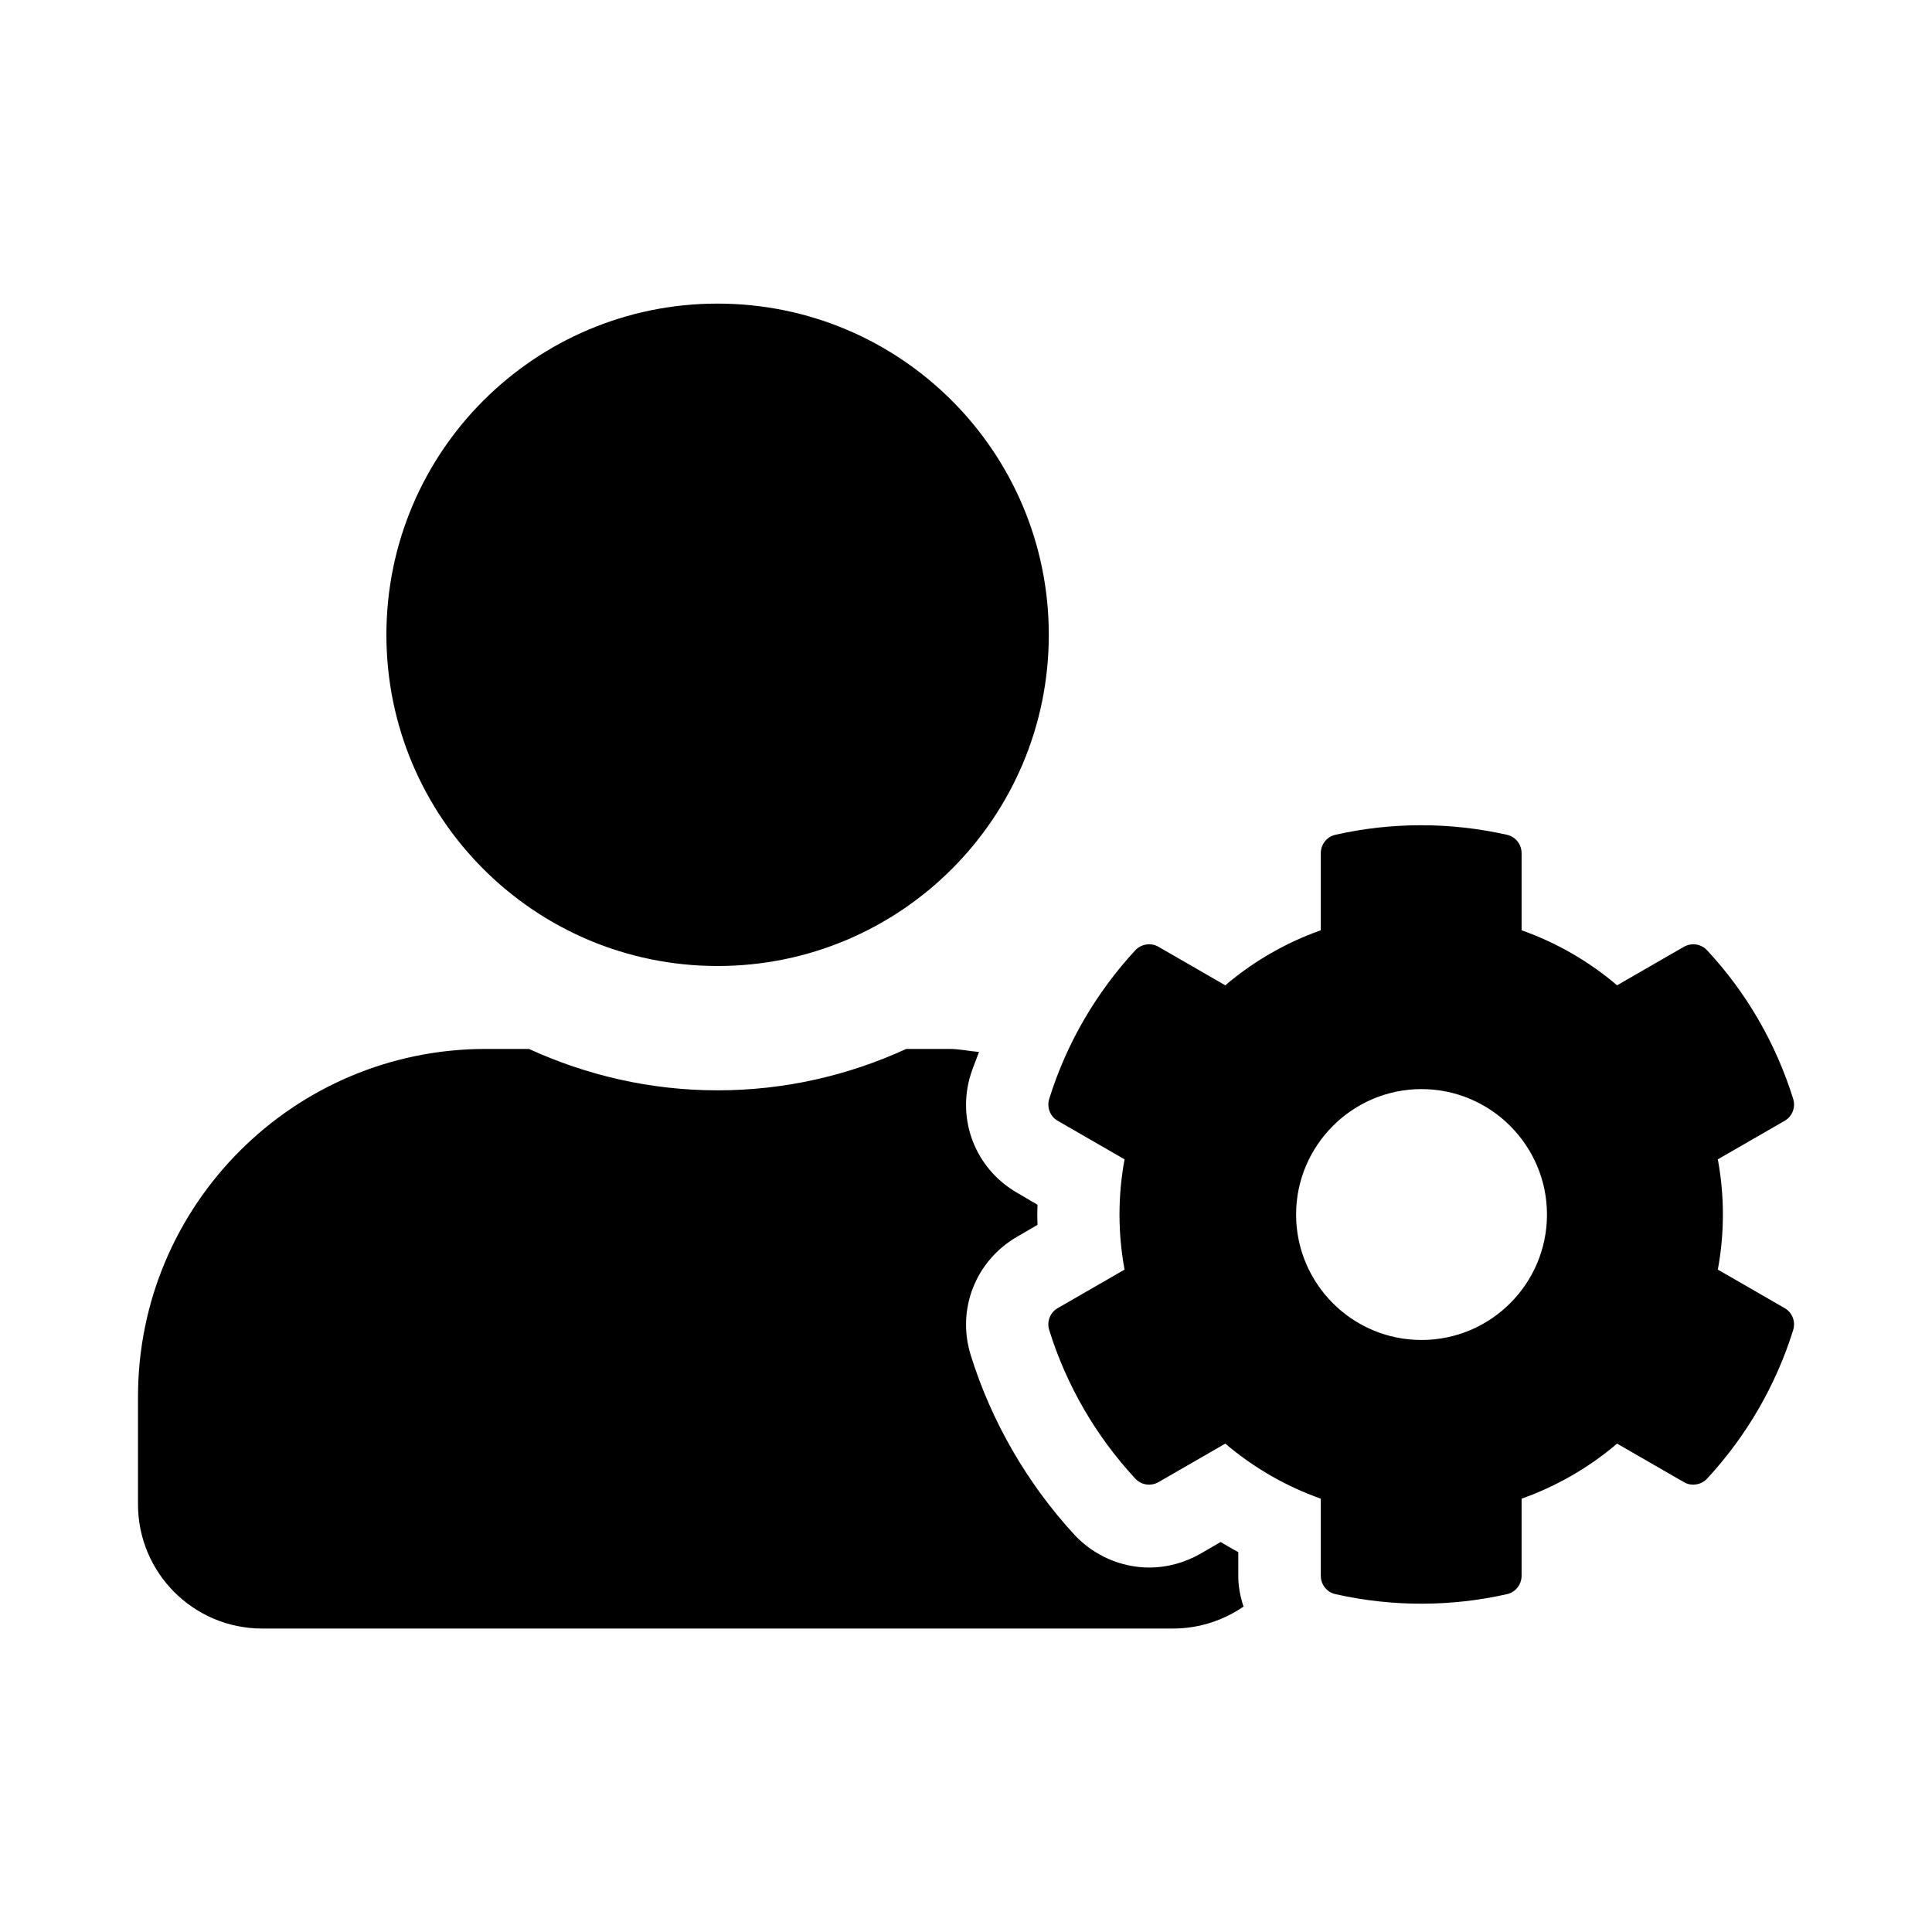
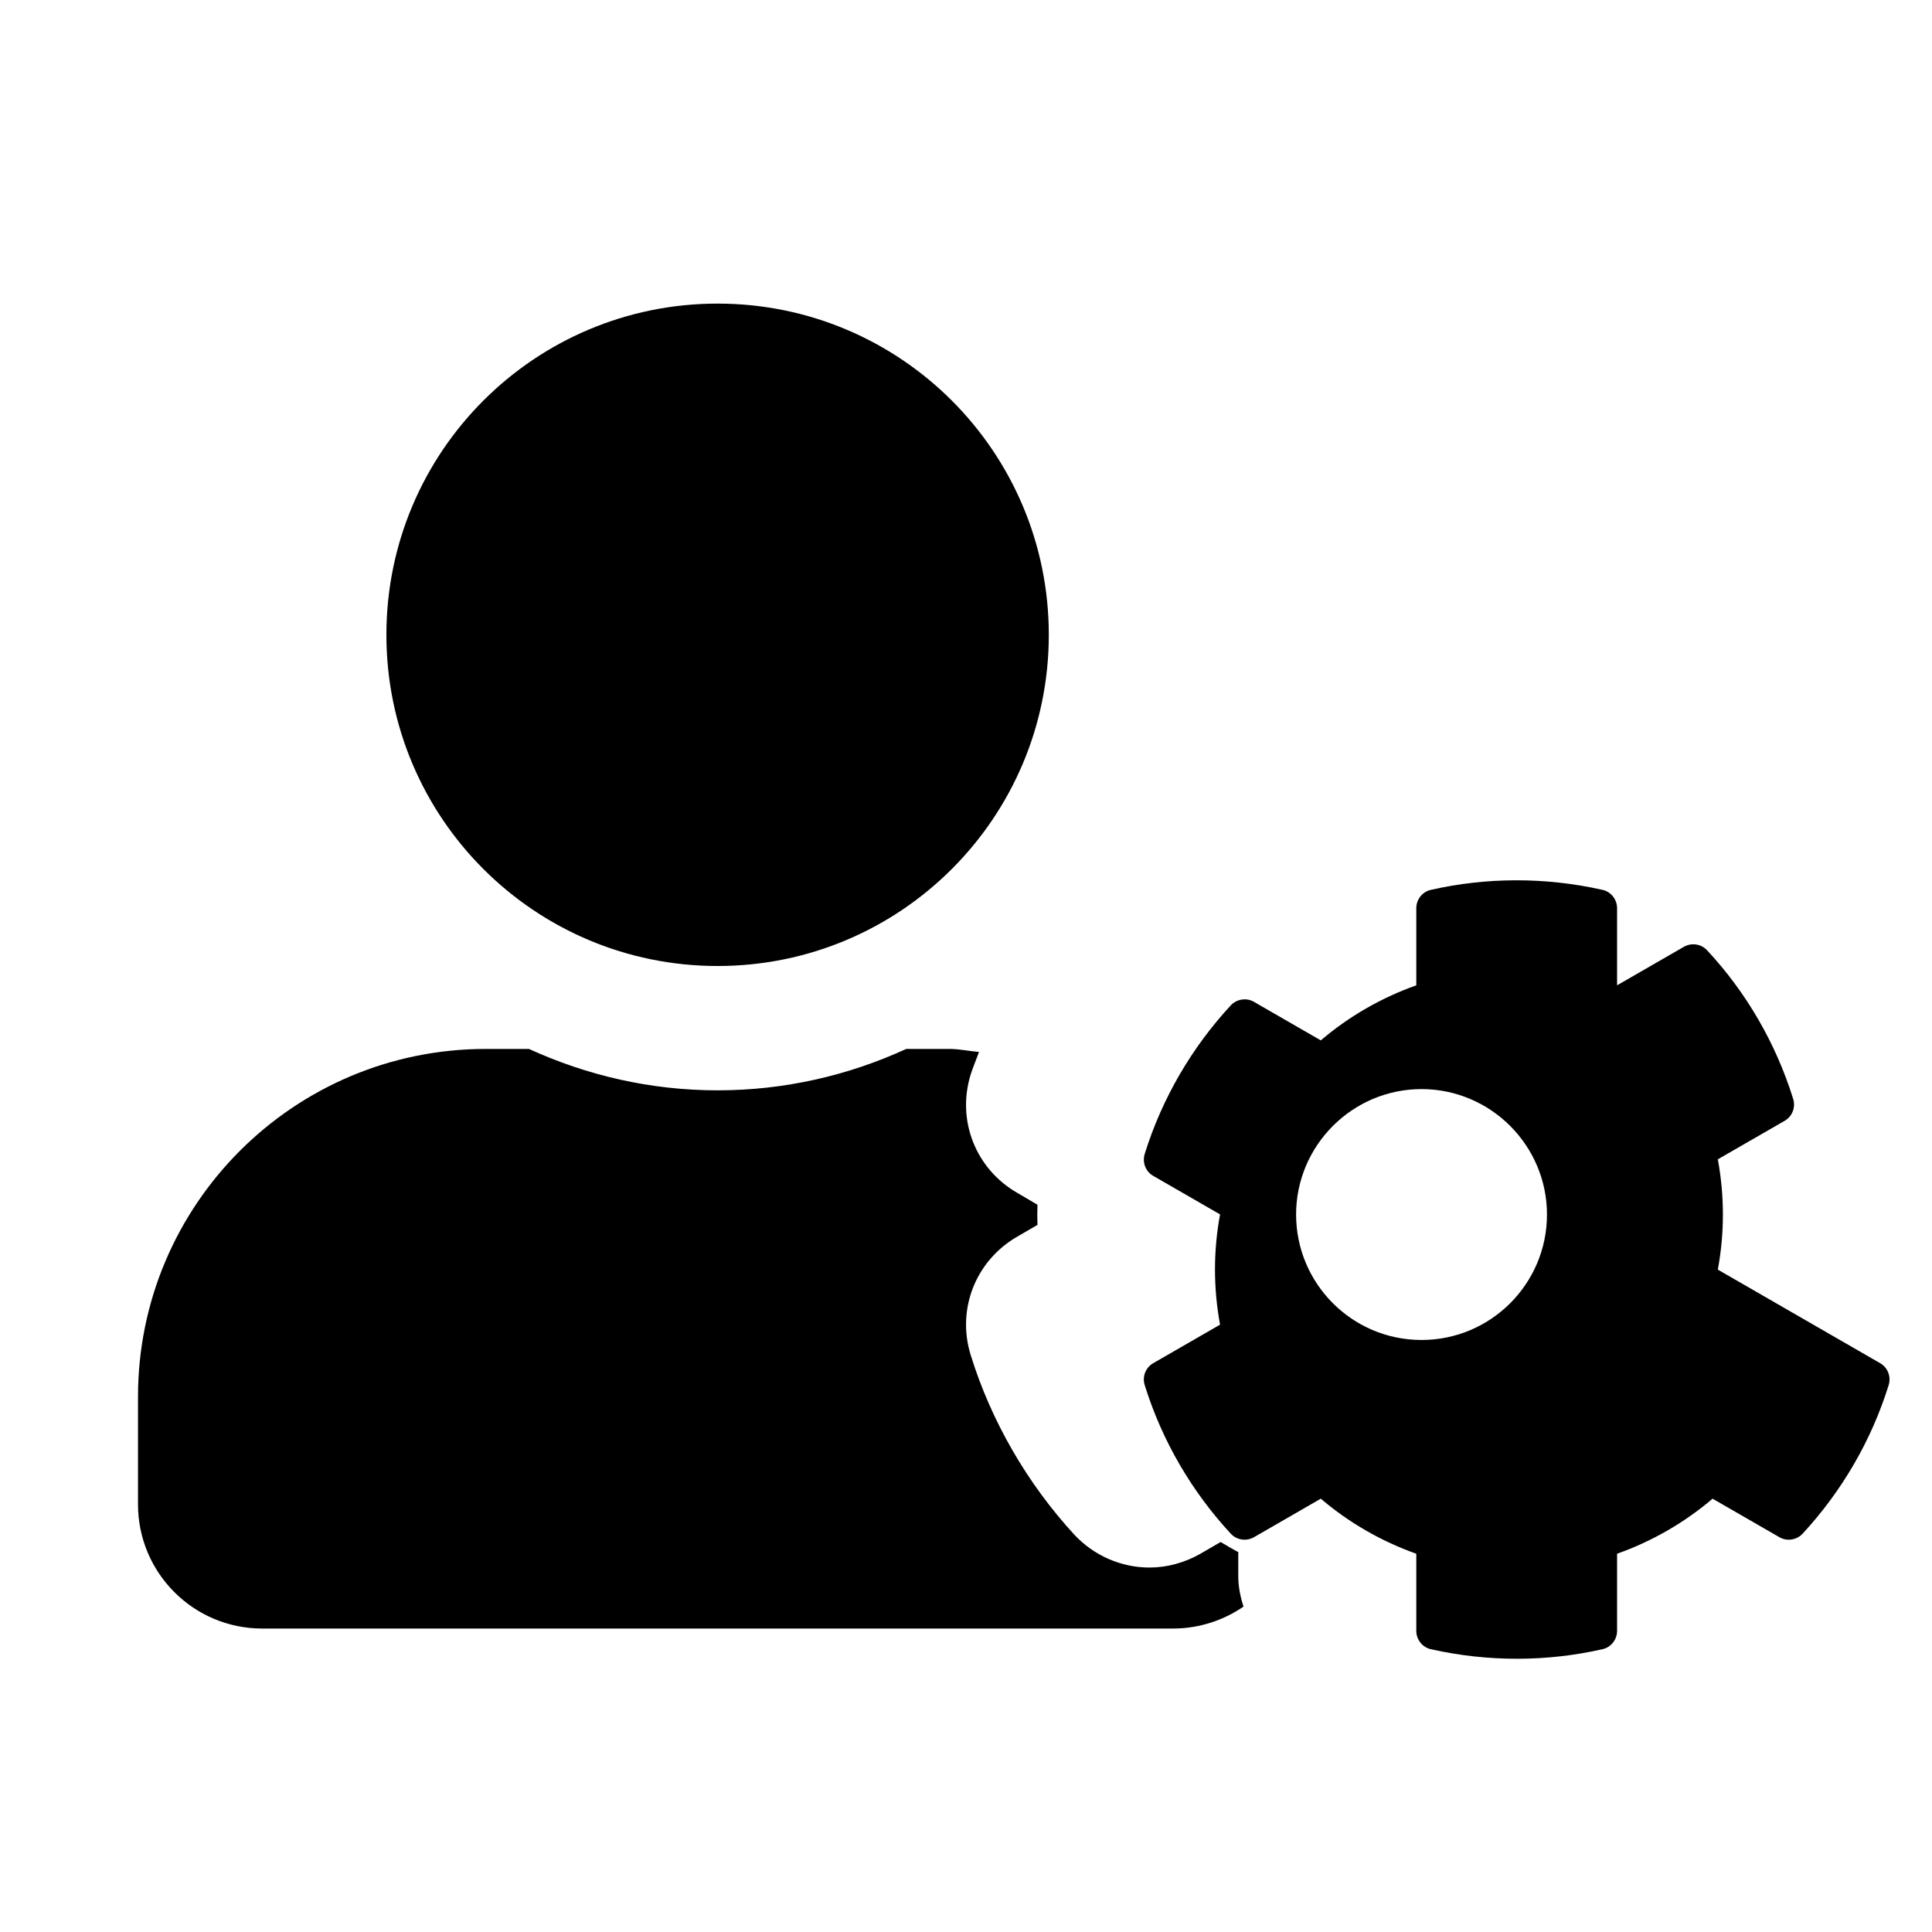
<svg xmlns="http://www.w3.org/2000/svg" fill="#000000" width="800px" height="800px" viewBox="0 0 14 14" role="img" focusable="false" aria-hidden="true">
-   <path d="m 12.448,9.2 c 0.049,-0.264 0.049,-0.534 0,-0.799 l 0.484,-0.279 c 0.056,-0.032 0.081,-0.098 0.062,-0.159 -0.126,-0.405 -0.341,-0.773 -0.623,-1.076 -0.043,-0.047 -0.113,-0.058 -0.169,-0.026 l -0.484,0.279 c -0.204,-0.174 -0.439,-0.309 -0.692,-0.399 l 0,-0.559 c 0,-0.064 -0.045,-0.12 -0.107,-0.133 -0.418,-0.094 -0.844,-0.09 -1.241,0 -0.062,0.013 -0.107,0.069 -0.107,0.133 l 0,0.559 c -0.253,0.09 -0.488,0.225 -0.692,0.399 l -0.484,-0.279 c -0.054,-0.032 -0.126,-0.021 -0.169,0.026 -0.281,0.304 -0.497,0.671 -0.623,1.076 -0.019,0.062 0.007,0.128 0.062,0.159 l 0.484,0.279 c -0.049,0.264 -0.049,0.534 0,0.799 l -0.484,0.279 c -0.056,0.032 -0.081,0.098 -0.062,0.159 0.126,0.405 0.341,0.771 0.623,1.076 0.043,0.047 0.113,0.058 0.169,0.026 l 0.484,-0.279 c 0.204,0.174 0.439,0.309 0.692,0.399 l 0,0.559 c 0,0.064 0.045,0.12 0.107,0.133 0.418,0.094 0.844,0.09 1.241,0 0.062,-0.013 0.107,-0.069 0.107,-0.133 l 0,-0.559 c 0.253,-0.09 0.488,-0.225 0.692,-0.399 l 0.484,0.279 c 0.054,0.032 0.126,0.021 0.169,-0.026 0.281,-0.304 0.497,-0.671 0.623,-1.076 0.019,-0.062 -0.007,-0.128 -0.062,-0.159 l -0.484,-0.279 z m -2.147,0.51 c -0.503,0 -0.909,-0.409 -0.909,-0.909 0,-0.501 0.409,-0.909 0.909,-0.909 0.501,0 0.909,0.409 0.909,0.909 0,0.501 -0.407,0.909 -0.909,0.909 z M 5.2,7 c 1.326,0 2.4,-1.074 2.4,-2.4 0,-1.326 -1.074,-2.4 -2.4,-2.4 -1.326,0 -2.4,1.074 -2.4,2.4 0,1.326 1.074,2.4 2.4,2.4 z m 3.773,4.247 c -0.043,-0.022 -0.086,-0.049 -0.128,-0.073 l -0.148,0.086 c -0.113,0.064 -0.24,0.099 -0.368,0.099 -0.204,0 -0.401,-0.086 -0.542,-0.236 C 7.445,10.752 7.183,10.3 7.034,9.819 6.931,9.487 7.07,9.136 7.37,8.962 l 0.148,-0.086 c -0.002,-0.049 -0.002,-0.098 0,-0.146 L 7.37,8.643 C 7.07,8.47 6.931,8.118 7.034,7.786 c 0.017,-0.054 0.041,-0.109 0.06,-0.163 -0.071,-0.006 -0.141,-0.022 -0.214,-0.022 l -0.313,0 c -0.416,0.191 -0.879,0.3 -1.367,0.3 -0.488,0 -0.949,-0.109 -1.367,-0.3 l -0.313,0 c -1.391,-1e-5 -2.52,1.129 -2.52,2.52 l 0,0.78 c 0,0.497 0.403,0.9 0.9,0.9 l 6.601,0 c 0.189,0 0.366,-0.06 0.51,-0.159 -0.023,-0.071 -0.038,-0.144 -0.038,-0.221 l 0,-0.173 z" />
+   <path d="m 12.448,9.2 c 0.049,-0.264 0.049,-0.534 0,-0.799 l 0.484,-0.279 c 0.056,-0.032 0.081,-0.098 0.062,-0.159 -0.126,-0.405 -0.341,-0.773 -0.623,-1.076 -0.043,-0.047 -0.113,-0.058 -0.169,-0.026 l -0.484,0.279 l 0,-0.559 c 0,-0.064 -0.045,-0.12 -0.107,-0.133 -0.418,-0.094 -0.844,-0.09 -1.241,0 -0.062,0.013 -0.107,0.069 -0.107,0.133 l 0,0.559 c -0.253,0.09 -0.488,0.225 -0.692,0.399 l -0.484,-0.279 c -0.054,-0.032 -0.126,-0.021 -0.169,0.026 -0.281,0.304 -0.497,0.671 -0.623,1.076 -0.019,0.062 0.007,0.128 0.062,0.159 l 0.484,0.279 c -0.049,0.264 -0.049,0.534 0,0.799 l -0.484,0.279 c -0.056,0.032 -0.081,0.098 -0.062,0.159 0.126,0.405 0.341,0.771 0.623,1.076 0.043,0.047 0.113,0.058 0.169,0.026 l 0.484,-0.279 c 0.204,0.174 0.439,0.309 0.692,0.399 l 0,0.559 c 0,0.064 0.045,0.12 0.107,0.133 0.418,0.094 0.844,0.09 1.241,0 0.062,-0.013 0.107,-0.069 0.107,-0.133 l 0,-0.559 c 0.253,-0.09 0.488,-0.225 0.692,-0.399 l 0.484,0.279 c 0.054,0.032 0.126,0.021 0.169,-0.026 0.281,-0.304 0.497,-0.671 0.623,-1.076 0.019,-0.062 -0.007,-0.128 -0.062,-0.159 l -0.484,-0.279 z m -2.147,0.51 c -0.503,0 -0.909,-0.409 -0.909,-0.909 0,-0.501 0.409,-0.909 0.909,-0.909 0.501,0 0.909,0.409 0.909,0.909 0,0.501 -0.407,0.909 -0.909,0.909 z M 5.2,7 c 1.326,0 2.4,-1.074 2.4,-2.4 0,-1.326 -1.074,-2.4 -2.4,-2.4 -1.326,0 -2.4,1.074 -2.4,2.4 0,1.326 1.074,2.4 2.4,2.4 z m 3.773,4.247 c -0.043,-0.022 -0.086,-0.049 -0.128,-0.073 l -0.148,0.086 c -0.113,0.064 -0.24,0.099 -0.368,0.099 -0.204,0 -0.401,-0.086 -0.542,-0.236 C 7.445,10.752 7.183,10.3 7.034,9.819 6.931,9.487 7.07,9.136 7.37,8.962 l 0.148,-0.086 c -0.002,-0.049 -0.002,-0.098 0,-0.146 L 7.37,8.643 C 7.07,8.47 6.931,8.118 7.034,7.786 c 0.017,-0.054 0.041,-0.109 0.06,-0.163 -0.071,-0.006 -0.141,-0.022 -0.214,-0.022 l -0.313,0 c -0.416,0.191 -0.879,0.3 -1.367,0.3 -0.488,0 -0.949,-0.109 -1.367,-0.3 l -0.313,0 c -1.391,-1e-5 -2.52,1.129 -2.52,2.52 l 0,0.78 c 0,0.497 0.403,0.9 0.9,0.9 l 6.601,0 c 0.189,0 0.366,-0.06 0.51,-0.159 -0.023,-0.071 -0.038,-0.144 -0.038,-0.221 l 0,-0.173 z" />
</svg>